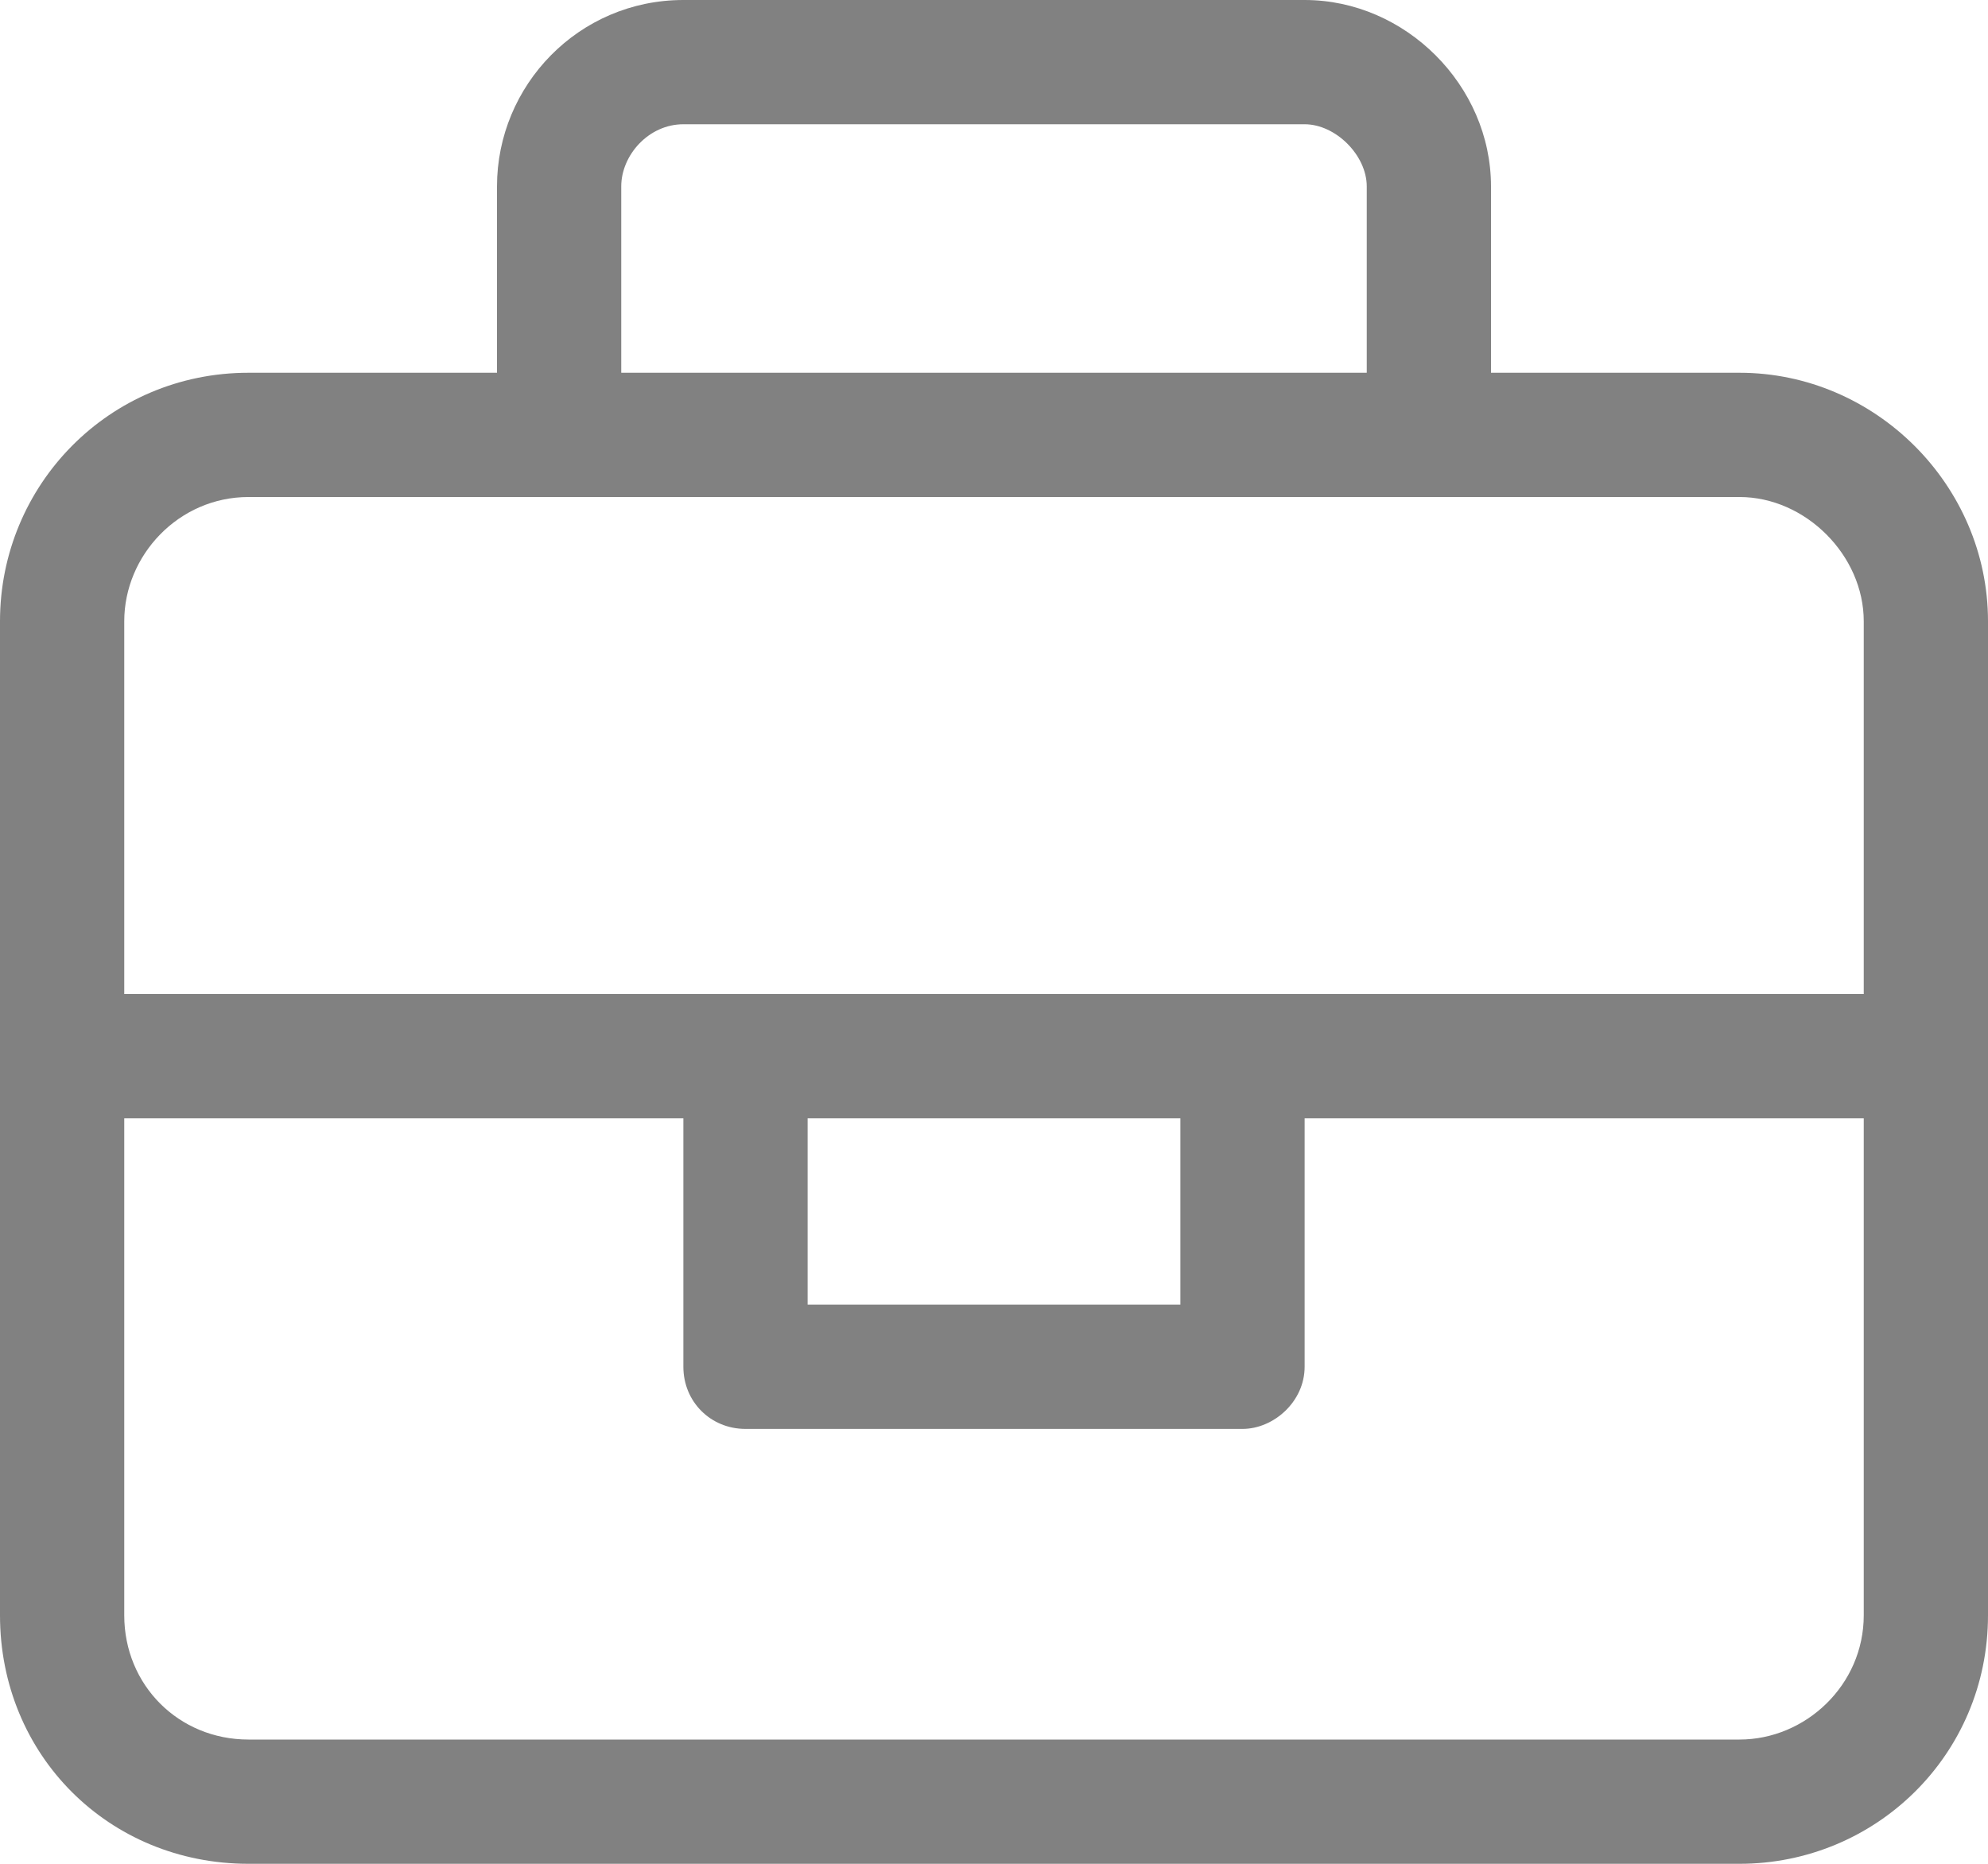
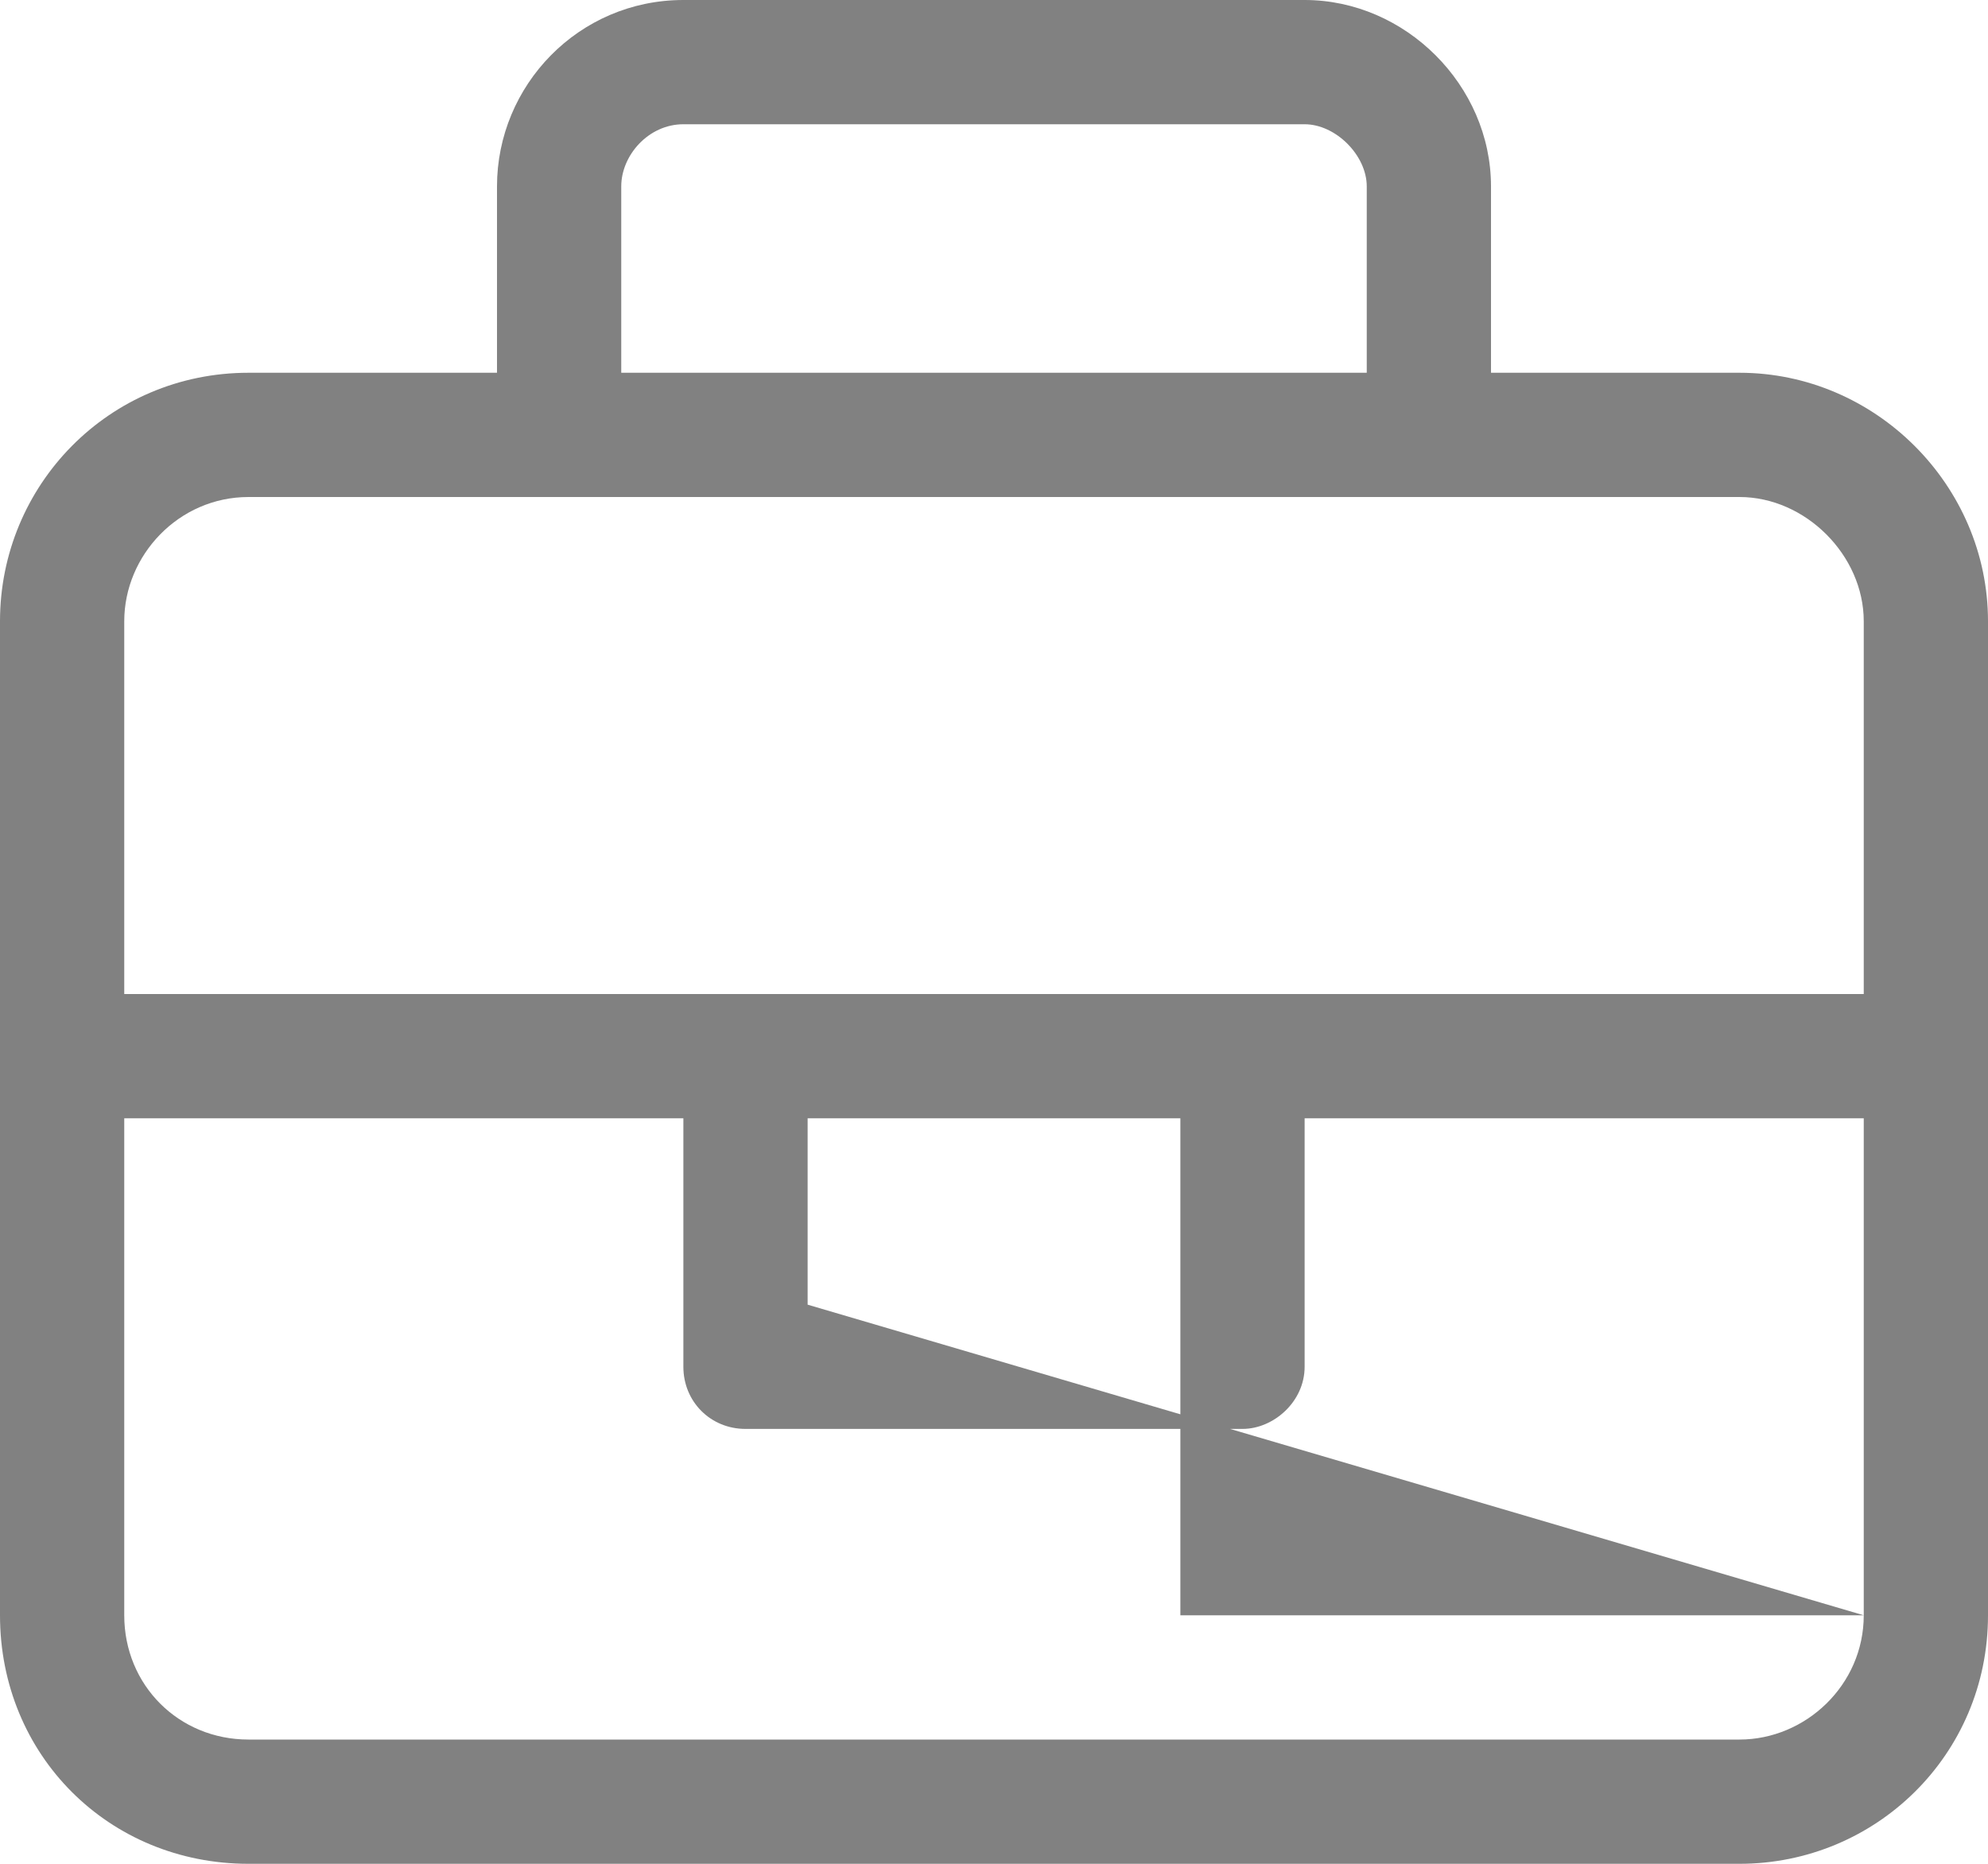
<svg xmlns="http://www.w3.org/2000/svg" width="16" height="15" viewBox="0 0 16 15" fill="none">
-   <path d="M14 3C15.094 3 16 3.906 16 5V13C16 14.125 15.094 15 14 15H2C0.875 15 0 14.125 0 13V5C0 3.906 0.875 3 2 3H4V1.5C4 0.688 4.656 0 5.5 0H10.5C11.312 0 12 0.688 12 1.5V3H14ZM5 1.5V3H11V1.5C11 1.25 10.75 1 10.5 1H5.5C5.219 1 5 1.25 5 1.5ZM15 13V9H10.5V11C10.5 11.281 10.25 11.5 10 11.5H6C5.719 11.5 5.5 11.281 5.5 11V9H1V13C1 13.562 1.438 14 2 14H14C14.531 14 15 13.562 15 13ZM6.5 10.5H9.5V9H6.5V10.5ZM15 8V5C15 4.469 14.531 4 14 4H2C1.438 4 1 4.469 1 5V8H15Z" fill="#818181" />
+   <path d="M14 3C15.094 3 16 3.906 16 5V13C16 14.125 15.094 15 14 15H2C0.875 15 0 14.125 0 13V5C0 3.906 0.875 3 2 3H4V1.5C4 0.688 4.656 0 5.5 0H10.5C11.312 0 12 0.688 12 1.5V3H14ZM5 1.5V3H11V1.5C11 1.25 10.75 1 10.5 1H5.5C5.219 1 5 1.25 5 1.5ZM15 13V9H10.5V11C10.5 11.281 10.25 11.5 10 11.5H6C5.719 11.5 5.5 11.281 5.5 11V9H1V13C1 13.562 1.438 14 2 14H14C14.531 14 15 13.562 15 13ZH9.5V9H6.5V10.5ZM15 8V5C15 4.469 14.531 4 14 4H2C1.438 4 1 4.469 1 5V8H15Z" fill="#818181" />
</svg>